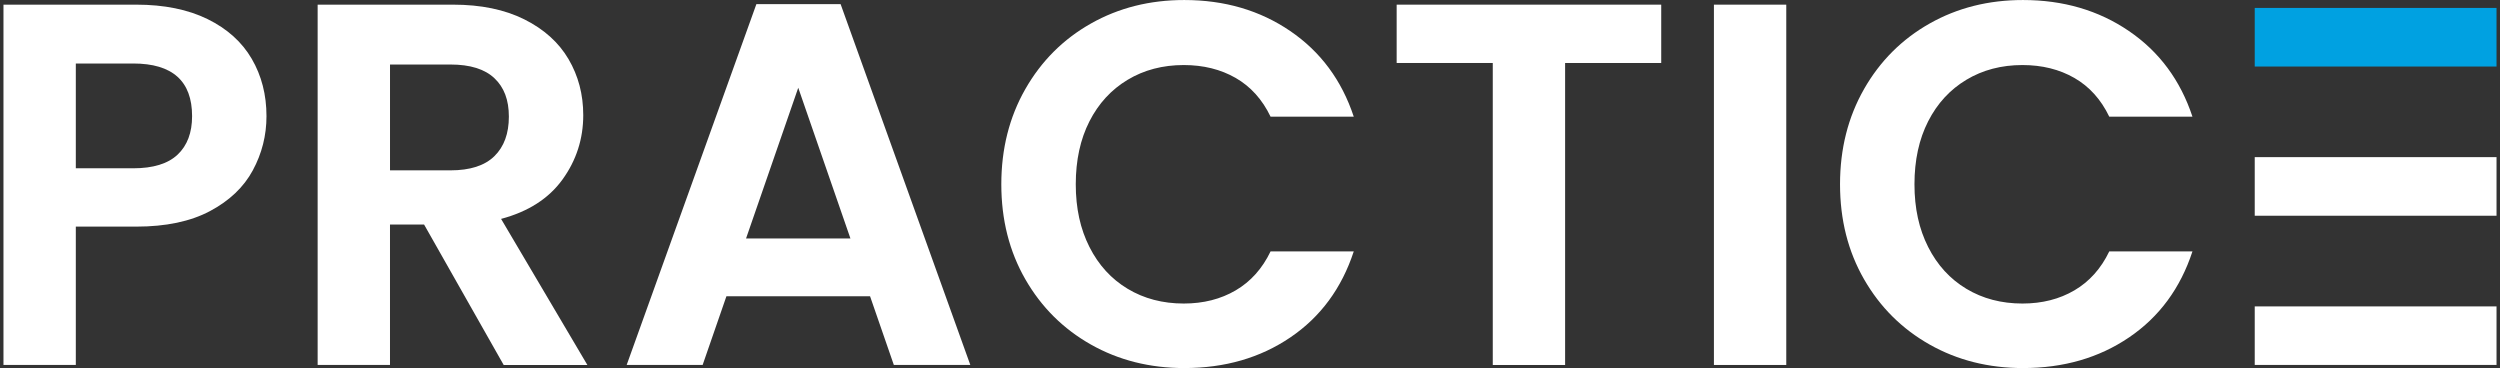
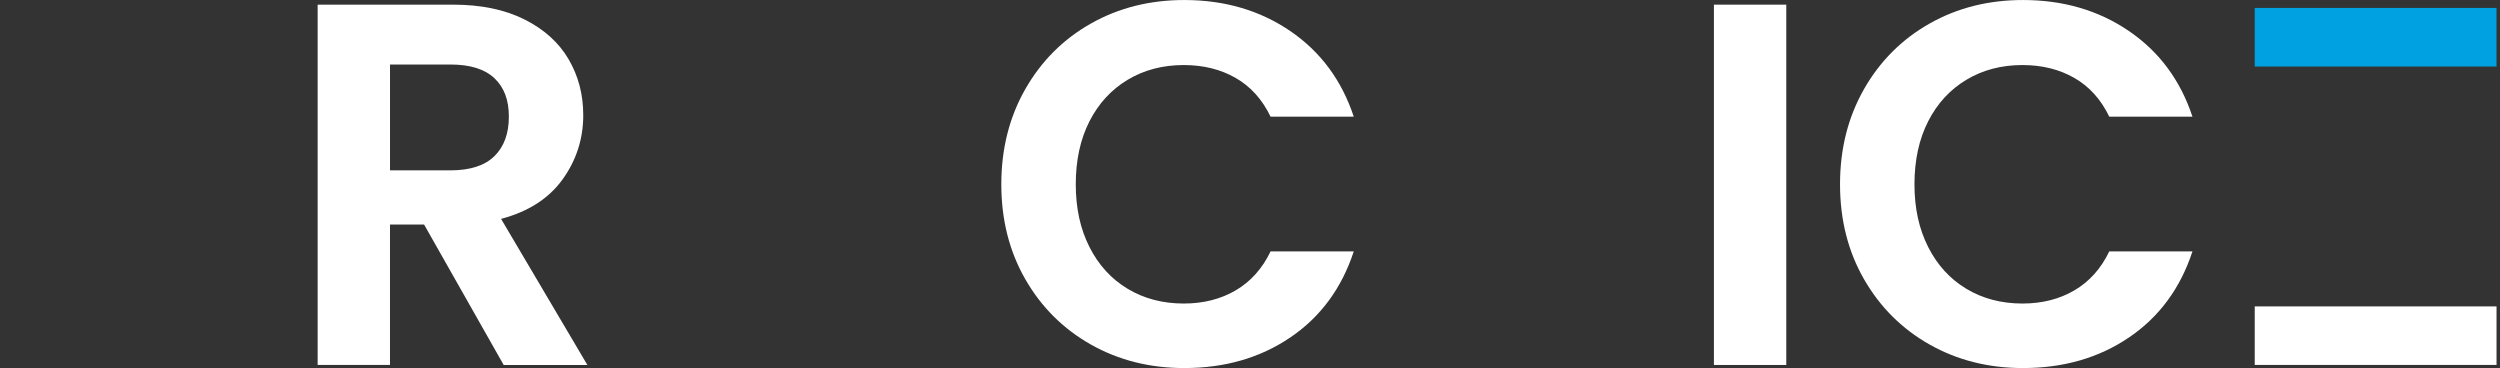
<svg xmlns="http://www.w3.org/2000/svg" width="360" height="53" viewBox="0 0 360 53" fill="none">
  <rect x="0" y="0" width="360" height="53" fill="#333333" stroke="none" />
  <g clip-path="url(#clip0_2001_2258)">
-     <path d="M36.405 24.53C35.09 26.959 33.031 28.915 30.228 30.402C27.425 31.889 23.891 32.633 19.623 32.633H10.917V52.555H0.5V0.67H19.623C23.641 0.67 27.064 1.365 29.891 2.751C32.719 4.141 34.84 6.048 36.253 8.474C37.668 10.903 38.374 13.654 38.374 16.726C38.374 19.502 37.717 22.104 36.402 24.53H36.405ZM25.578 22.264C26.966 20.951 27.661 19.106 27.661 16.726C27.661 11.671 24.833 9.144 19.178 9.144H10.917V24.234H19.178C22.055 24.234 24.187 23.578 25.578 22.264Z" fill="white" />
    <path d="M72.53 52.555L61.07 32.337H56.159V52.555H45.741V0.67H65.237C69.254 0.67 72.677 1.376 75.505 2.789C78.333 4.203 80.454 6.111 81.867 8.512C83.279 10.916 83.988 13.603 83.988 16.577C83.988 19.996 82.994 23.081 81.011 25.832C79.025 28.584 76.075 30.478 72.156 31.52L84.583 52.558H72.528L72.53 52.555ZM56.161 24.53H64.868C67.695 24.53 69.803 23.849 71.194 22.487C72.582 21.125 73.277 19.228 73.277 16.799C73.277 14.371 72.582 12.574 71.194 11.261C69.806 9.948 67.695 9.291 64.868 9.291H56.161V24.53Z" fill="white" />
-     <path d="M125.291 42.667H104.603L101.18 52.552H90.241L108.919 0.594H121.048L139.726 52.555H128.713L125.291 42.67V42.667ZM122.463 34.342L114.947 12.637L107.43 34.342H122.463Z" fill="white" />
    <path d="M147.649 12.824C149.955 8.786 153.106 5.639 157.1 3.384C161.093 1.129 165.569 0.003 170.532 0.003C176.337 0.003 181.422 1.49 185.787 4.464C190.153 7.438 193.203 11.551 194.942 16.802H182.962C181.772 14.325 180.096 12.466 177.94 11.226C175.783 9.988 173.289 9.367 170.461 9.367C167.435 9.367 164.743 10.072 162.388 11.486C160.031 12.9 158.194 14.894 156.882 17.47C155.568 20.047 154.91 23.07 154.91 26.538C154.91 30.006 155.568 32.969 156.882 35.569C158.197 38.171 160.033 40.176 162.388 41.59C164.743 43.004 167.435 43.709 170.461 43.709C173.289 43.709 175.783 43.077 177.94 41.812C180.096 40.548 181.772 38.678 182.962 36.201H194.942C193.203 41.503 190.166 45.63 185.825 48.577C181.485 51.527 176.386 53 170.532 53C165.572 53 161.093 51.874 157.1 49.619C153.106 47.364 149.955 44.23 147.649 40.217C145.343 36.203 144.189 31.645 144.189 26.538C144.189 21.431 145.343 16.862 147.649 12.824Z" fill="white" />
-     <path d="M239.216 0.67V9.071H225.376V52.558H214.959V9.069H201.119V0.67H239.219H239.216Z" fill="white" />
    <path d="M257.223 0.67V52.555H246.805V0.67H257.223Z" fill="white" />
    <path d="M268.422 12.824C270.729 8.786 273.88 5.639 277.873 3.384C281.866 1.129 286.342 0.003 291.305 0.003C297.11 0.003 302.195 1.49 306.56 4.464C310.926 7.438 313.976 11.551 315.715 16.802H303.735C302.546 14.325 300.869 12.466 298.713 11.226C296.556 9.988 294.062 9.367 291.235 9.367C288.208 9.367 285.516 10.072 283.161 11.486C280.804 12.9 278.967 14.894 277.655 17.47C276.341 20.047 275.683 23.07 275.683 26.538C275.683 30.006 276.341 32.969 277.655 35.569C278.97 38.171 280.806 40.176 283.161 41.59C285.516 43.004 288.208 43.709 291.235 43.709C294.062 43.709 296.556 43.077 298.713 41.812C300.869 40.548 302.546 38.678 303.735 36.201H315.715C313.976 41.503 310.939 45.63 306.598 48.577C302.258 51.527 297.159 53 291.308 53C286.348 53 281.868 51.874 277.875 49.619C273.882 47.364 270.731 44.23 268.425 40.217C266.119 36.203 264.964 31.645 264.964 26.538C264.964 21.431 266.119 16.862 268.425 12.824H268.422Z" fill="white" />
-     <path d="M359.5 22.628H324.681V31.064H359.5V22.628Z" fill="white" />
    <path d="M359.5 1.14H324.681V9.576H359.5V1.14Z" fill="#00A1E1" />
    <path d="M359.5 44.119H324.681V52.555H359.5V44.119Z" fill="white" />
  </g>
  <defs>
    <clipPath id="clip0_2001_2258">
      <rect width="359" height="53" fill="white" transform="translate(0.5)" />
    </clipPath>
  </defs>
</svg>